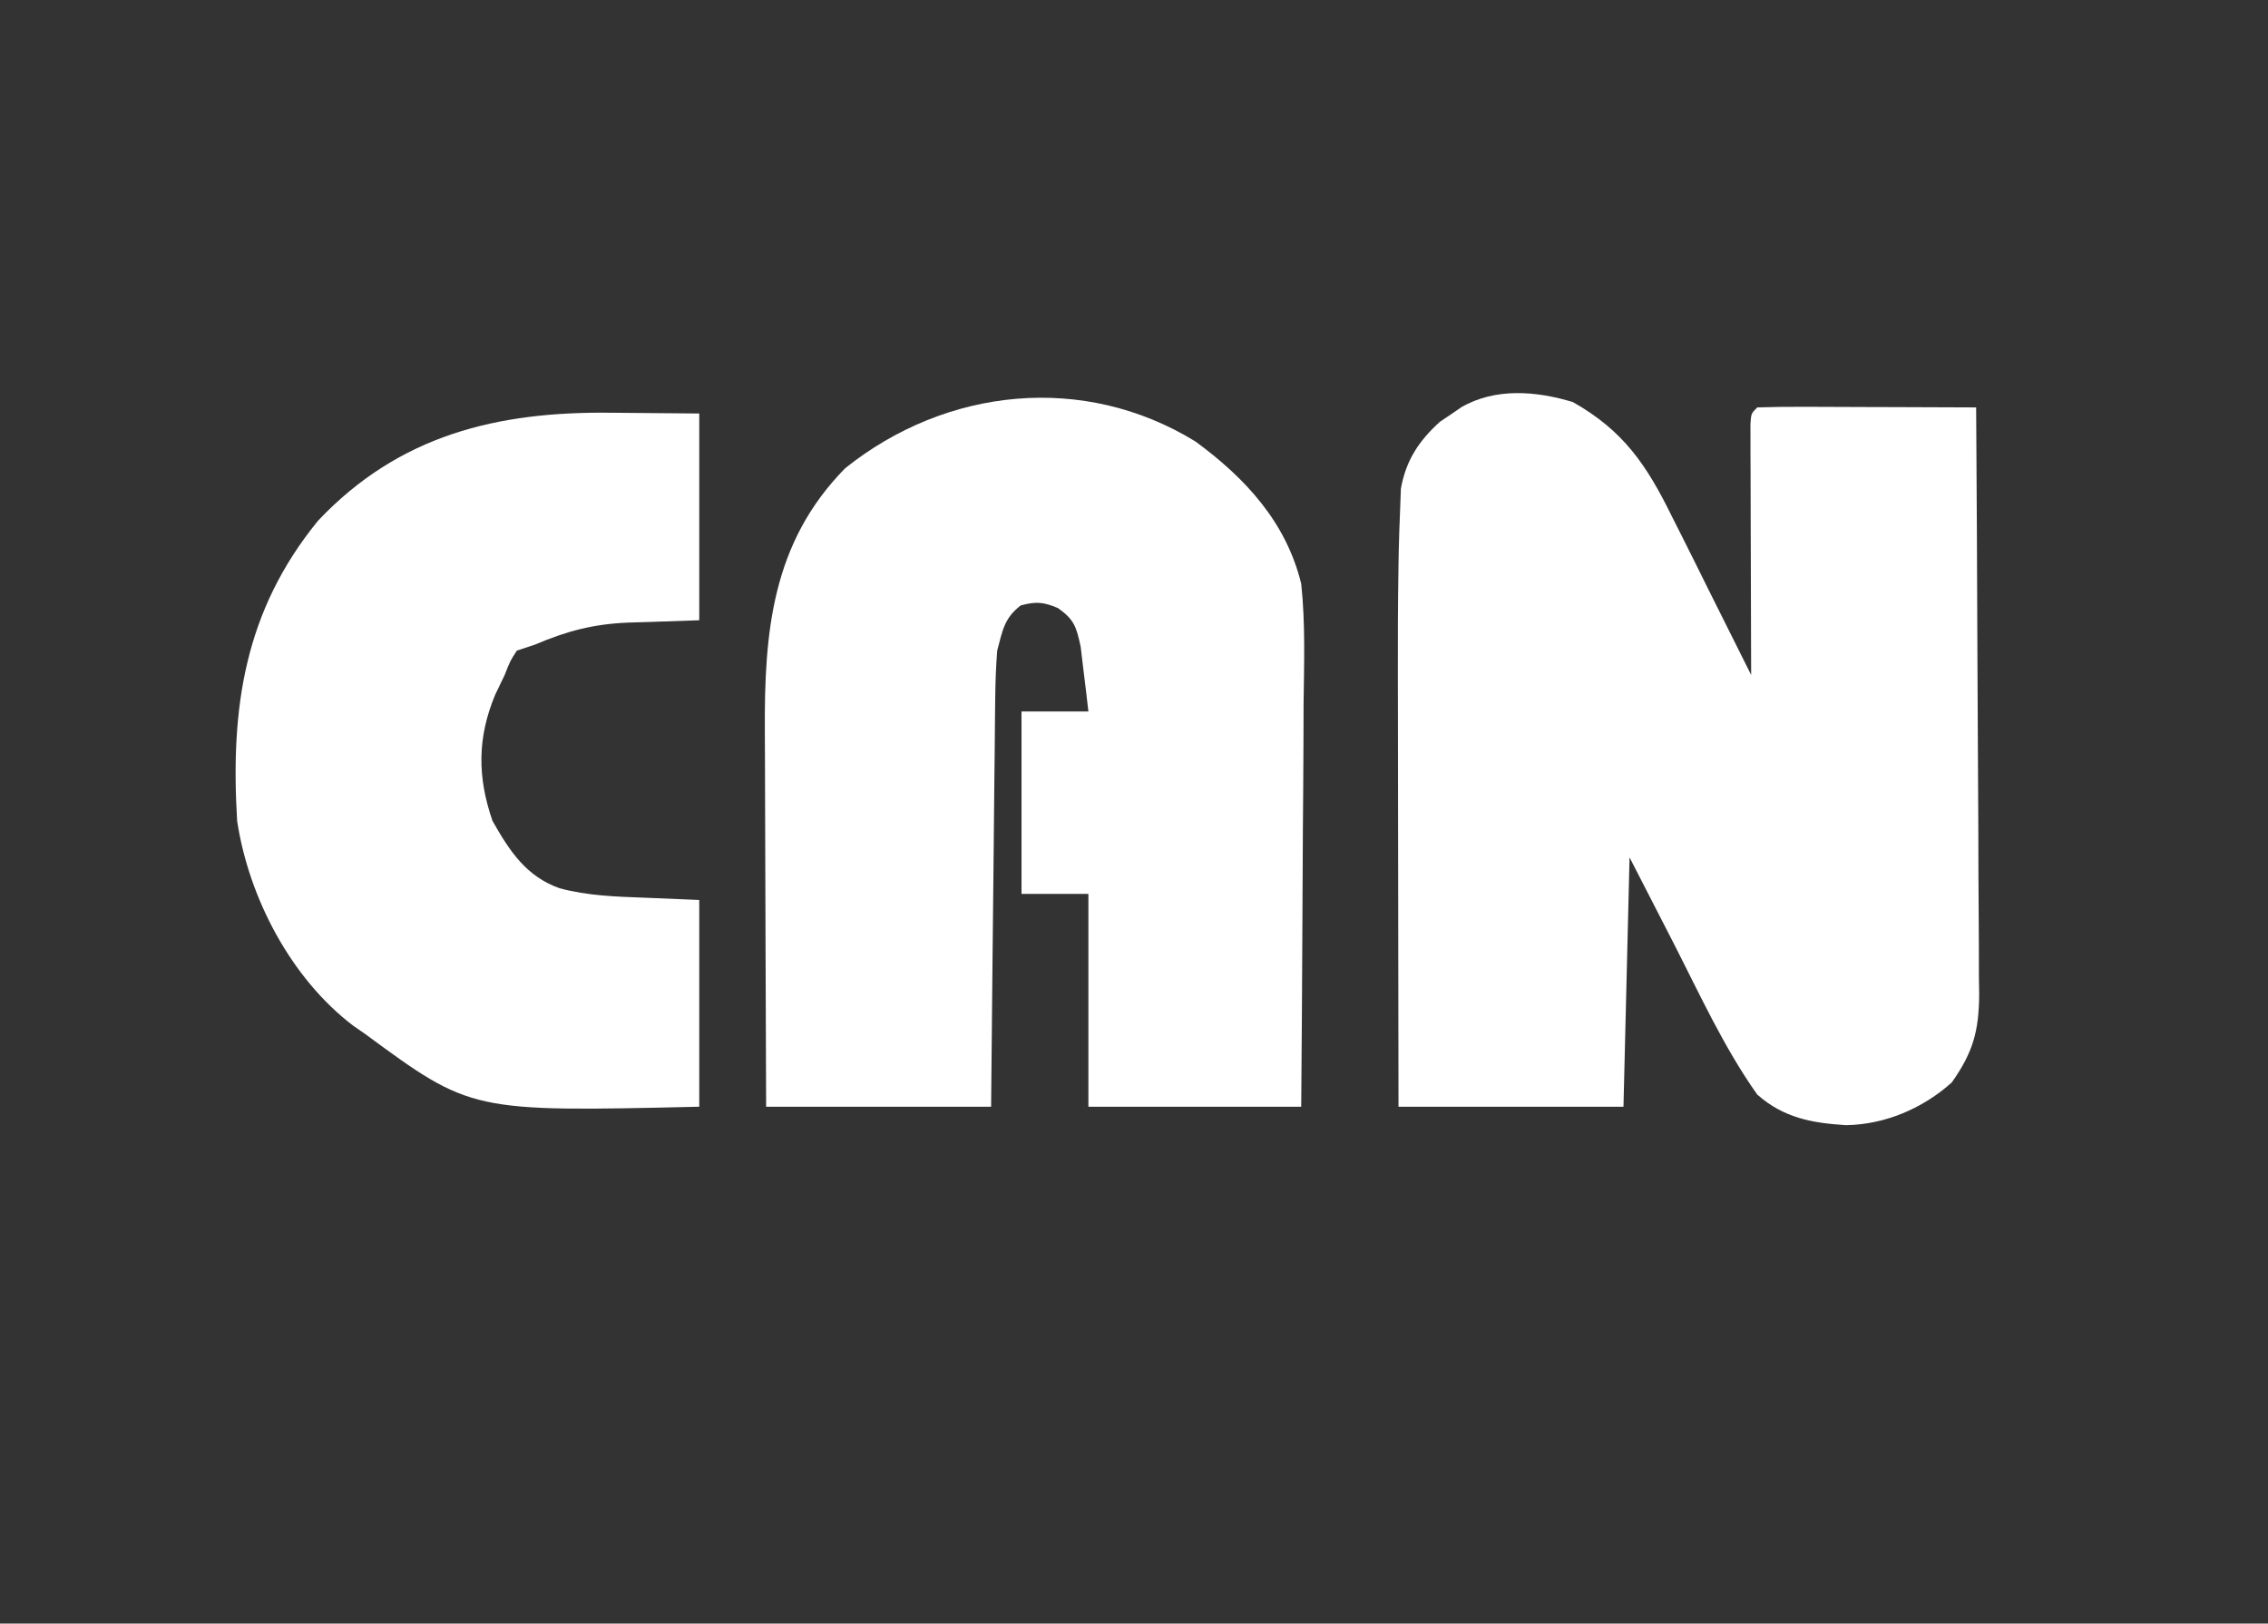
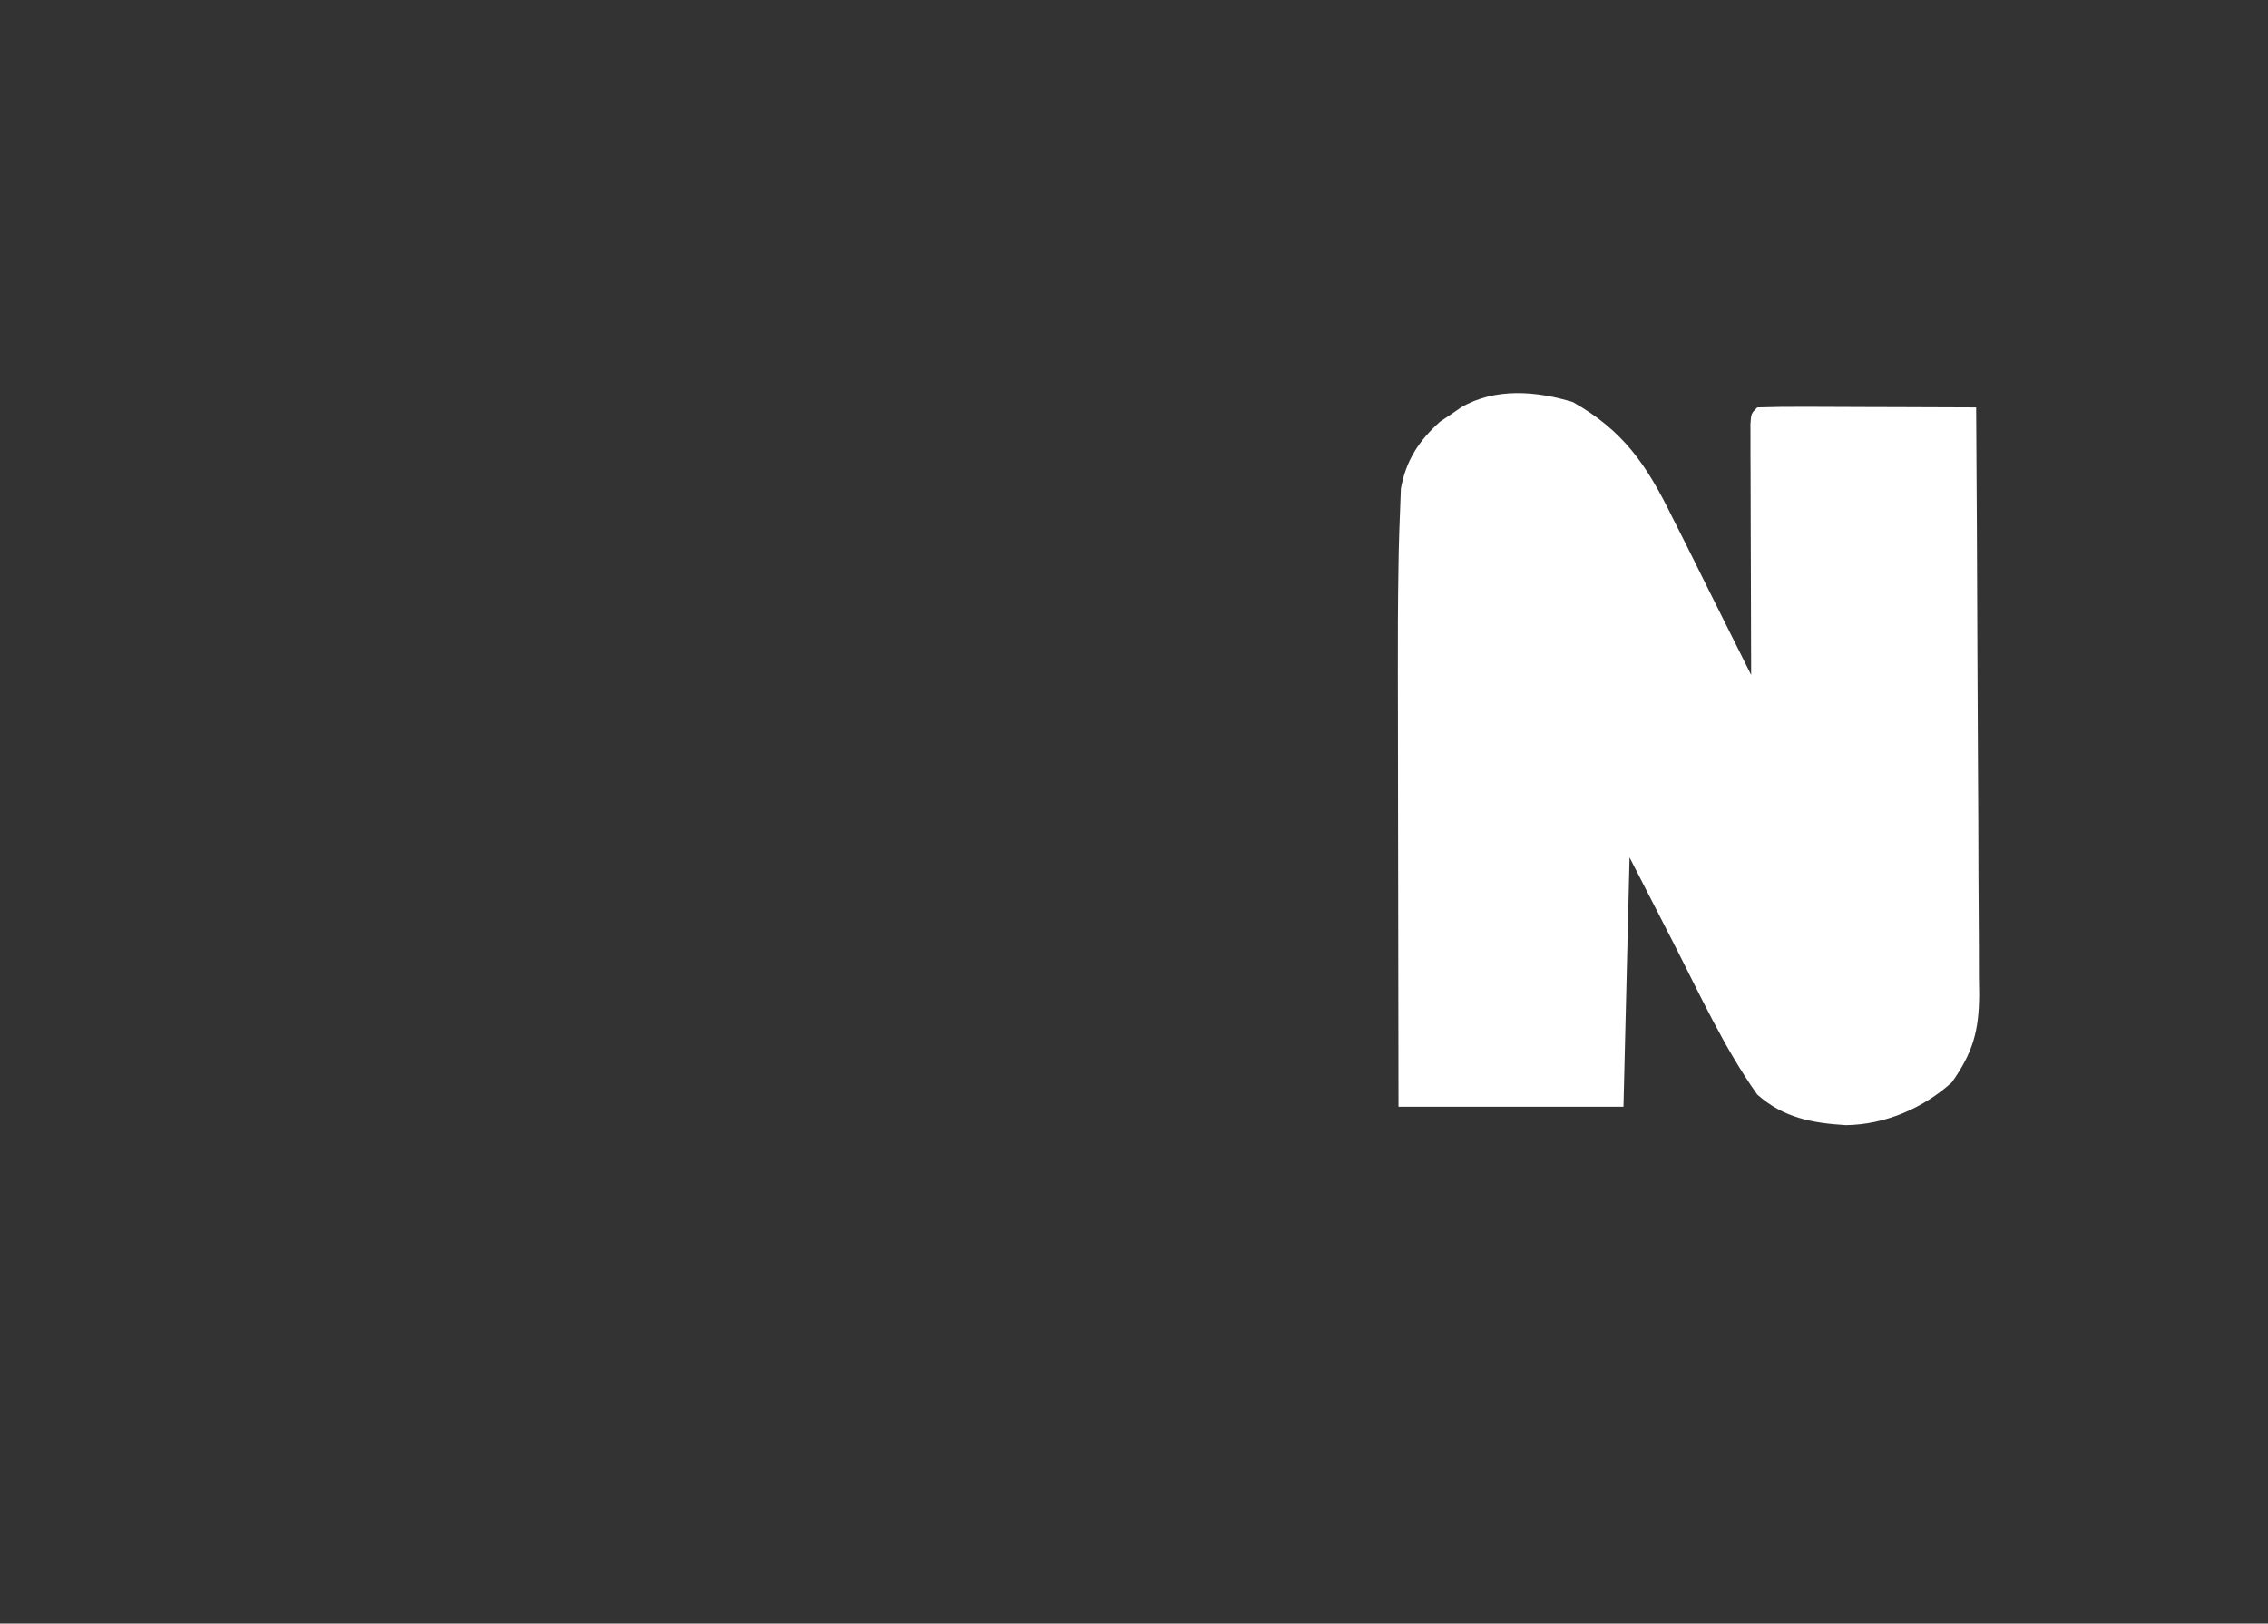
<svg xmlns="http://www.w3.org/2000/svg" version="1.1" width="373" height="267">
  <rect width="100%" height="100%" fill="#333333" stroke="none" />
-   <path d="M0 0 C8.329 4.715 12.135 10.352 16.312 18.875 C16.795 19.828 17.277 20.78 17.773 21.762 C19.303 24.792 20.808 27.833 22.312 30.875 C23.602 33.46 24.895 36.042 26.188 38.625 C26.789 39.828 27.391 41.031 27.992 42.234 C28.428 43.106 28.864 43.977 29.312 44.875 C29.307 43.578 29.302 42.28 29.297 40.944 C29.279 36.149 29.267 31.353 29.258 26.558 C29.253 24.48 29.246 22.401 29.237 20.322 C29.225 17.341 29.219 14.36 29.215 11.379 C29.207 9.976 29.207 9.976 29.199 8.544 C29.199 7.684 29.199 6.823 29.199 5.936 C29.197 5.174 29.195 4.412 29.192 3.628 C29.312 1.875 29.312 1.875 30.312 0.875 C32.979 0.786 35.619 0.76 38.285 0.777 C39.083 0.779 39.88 0.78 40.702 0.782 C43.26 0.787 45.817 0.8 48.375 0.812 C50.105 0.818 51.835 0.822 53.564 0.826 C57.814 0.837 62.063 0.854 66.312 0.875 C66.405 14.314 66.476 27.753 66.52 41.192 C66.541 47.433 66.569 53.673 66.614 59.913 C66.658 65.937 66.682 71.96 66.692 77.984 C66.699 80.281 66.714 82.578 66.735 84.875 C66.765 88.094 66.768 91.313 66.767 94.533 C66.781 95.481 66.795 96.428 66.81 97.404 C66.773 103.425 65.803 106.932 62.312 111.875 C57.562 116.155 51.3 118.823 44.898 118.906 C39.263 118.566 34.601 117.678 30.312 113.875 C24.817 106.133 20.754 97.181 16.438 88.75 C14.086 84.171 11.735 79.593 9.312 74.875 C8.982 88.405 8.652 101.935 8.312 115.875 C-3.897 115.875 -16.108 115.875 -28.688 115.875 C-28.71 104.547 -28.729 93.219 -28.739 81.892 C-28.745 76.63 -28.752 71.368 -28.763 66.107 C-28.774 61.017 -28.78 55.927 -28.782 50.837 C-28.784 48.908 -28.788 46.978 -28.793 45.049 C-28.81 38.99 -28.788 32.933 -28.688 26.875 C-28.675 26.095 -28.662 25.316 -28.649 24.513 C-28.601 22.319 -28.523 20.128 -28.431 17.936 C-28.386 16.71 -28.34 15.484 -28.293 14.222 C-27.453 9.578 -25.354 6.384 -21.871 3.23 C-21.295 2.845 -20.719 2.46 -20.125 2.062 C-19.546 1.664 -18.967 1.266 -18.371 0.855 C-12.779 -2.401 -5.974 -1.823 0 0 Z " fill="#FFFFFF" transform="translate(258.688,66.125)" />
-   <path d="M0 0 C8.242 6.049 14.92 13.296 17.383 23.391 C18.087 29.953 17.849 36.591 17.773 43.18 C17.766 45.094 17.76 47.007 17.756 48.921 C17.741 53.929 17.702 58.936 17.657 63.944 C17.616 69.065 17.598 74.187 17.578 79.309 C17.535 89.336 17.465 99.363 17.383 109.391 C5.833 109.391 -5.717 109.391 -17.617 109.391 C-17.617 97.841 -17.617 86.291 -17.617 74.391 C-21.247 74.391 -24.877 74.391 -28.617 74.391 C-28.617 64.491 -28.617 54.591 -28.617 44.391 C-24.987 44.391 -21.357 44.391 -17.617 44.391 C-17.872 42.118 -18.147 39.847 -18.43 37.578 C-18.581 36.314 -18.731 35.049 -18.887 33.746 C-19.604 30.45 -19.932 29.303 -22.617 27.391 C-25.033 26.378 -26.204 26.281 -28.742 26.953 C-31.47 29.044 -31.737 31.093 -32.617 34.391 C-32.814 36.907 -32.911 39.432 -32.936 41.957 C-32.951 43.055 -32.951 43.055 -32.966 44.176 C-32.997 46.578 -33.014 48.98 -33.031 51.383 C-33.05 53.056 -33.07 54.729 -33.09 56.402 C-33.141 60.791 -33.181 65.18 -33.218 69.57 C-33.265 74.844 -33.327 80.118 -33.386 85.392 C-33.474 93.391 -33.544 101.391 -33.617 109.391 C-45.827 109.391 -58.037 109.391 -70.617 109.391 C-70.697 90.575 -70.697 90.575 -70.715 82.508 C-70.727 77.019 -70.741 71.531 -70.768 66.043 C-70.79 61.614 -70.802 57.186 -70.807 52.757 C-70.811 51.074 -70.818 49.391 -70.829 47.708 C-70.93 31.34 -69.678 16.654 -57.617 4.391 C-40.975 -8.918 -18.358 -11.289 0 0 Z " fill="#FFFFFF" transform="translate(196.617,72.609)" />
-   <path d="M0 0 C4.785 0.041 9.57 0.083 14.5 0.125 C14.5 11.345 14.5 22.565 14.5 34.125 C5.5 34.438 5.5 34.438 2.715 34.513 C-2.955 34.763 -7.28 35.898 -12.5 38.125 C-13.49 38.455 -14.48 38.785 -15.5 39.125 C-16.602 40.823 -16.602 40.823 -17.5 43.125 C-18.016 44.197 -18.531 45.27 -19.062 46.375 C-22.018 53.462 -21.994 59.936 -19.5 67.125 C-16.7 72.071 -13.961 76.251 -8.484 78.195 C-3.894 79.432 0.708 79.577 5.438 79.75 C8.428 79.874 11.419 79.998 14.5 80.125 C14.5 91.345 14.5 102.565 14.5 114.125 C-23.018 114.989 -23.018 114.989 -40.5 102.125 C-41.132 101.688 -41.763 101.251 -42.414 100.801 C-52.684 92.993 -59.595 79.704 -61.5 67.125 C-62.616 48.595 -60.33 32.62 -48.188 17.75 C-34.847 3.637 -18.677 -0.228 0 0 Z " fill="#FFFFFF" transform="translate(100.5,67.875)" />
+   <path d="M0 0 C8.329 4.715 12.135 10.352 16.312 18.875 C16.795 19.828 17.277 20.78 17.773 21.762 C19.303 24.792 20.808 27.833 22.312 30.875 C23.602 33.46 24.895 36.042 26.188 38.625 C26.789 39.828 27.391 41.031 27.992 42.234 C28.428 43.106 28.864 43.977 29.312 44.875 C29.307 43.578 29.302 42.28 29.297 40.944 C29.279 36.149 29.267 31.353 29.258 26.558 C29.253 24.48 29.246 22.401 29.237 20.322 C29.225 17.341 29.219 14.36 29.215 11.379 C29.207 9.976 29.207 9.976 29.199 8.544 C29.199 7.684 29.199 6.823 29.199 5.936 C29.197 5.174 29.195 4.412 29.192 3.628 C29.312 1.875 29.312 1.875 30.312 0.875 C32.979 0.786 35.619 0.76 38.285 0.777 C39.083 0.779 39.88 0.78 40.702 0.782 C43.26 0.787 45.817 0.8 48.375 0.812 C50.105 0.818 51.835 0.822 53.564 0.826 C57.814 0.837 62.063 0.854 66.312 0.875 C66.405 14.314 66.476 27.753 66.52 41.192 C66.541 47.433 66.569 53.673 66.614 59.913 C66.658 65.937 66.682 71.96 66.692 77.984 C66.699 80.281 66.714 82.578 66.735 84.875 C66.765 88.094 66.768 91.313 66.767 94.533 C66.781 95.481 66.795 96.428 66.81 97.404 C66.773 103.425 65.803 106.932 62.312 111.875 C57.562 116.155 51.3 118.823 44.898 118.906 C39.263 118.566 34.601 117.678 30.312 113.875 C24.817 106.133 20.754 97.181 16.438 88.75 C14.086 84.171 11.735 79.593 9.312 74.875 C8.982 88.405 8.652 101.935 8.312 115.875 C-3.897 115.875 -16.108 115.875 -28.688 115.875 C-28.71 104.547 -28.729 93.219 -28.739 81.892 C-28.745 76.63 -28.752 71.368 -28.763 66.107 C-28.774 61.017 -28.78 55.927 -28.782 50.837 C-28.784 48.908 -28.788 46.978 -28.793 45.049 C-28.81 38.99 -28.788 32.933 -28.688 26.875 C-28.675 26.095 -28.662 25.316 -28.649 24.513 C-28.601 22.319 -28.523 20.128 -28.431 17.936 C-28.386 16.71 -28.34 15.484 -28.293 14.222 C-27.453 9.578 -25.354 6.384 -21.871 3.23 C-21.295 2.845 -20.719 2.46 -20.125 2.062 C-19.546 1.664 -18.967 1.266 -18.371 0.855 C-12.779 -2.401 -5.974 -1.823 0 0 " fill="#FFFFFF" transform="translate(258.688,66.125)" />
</svg>